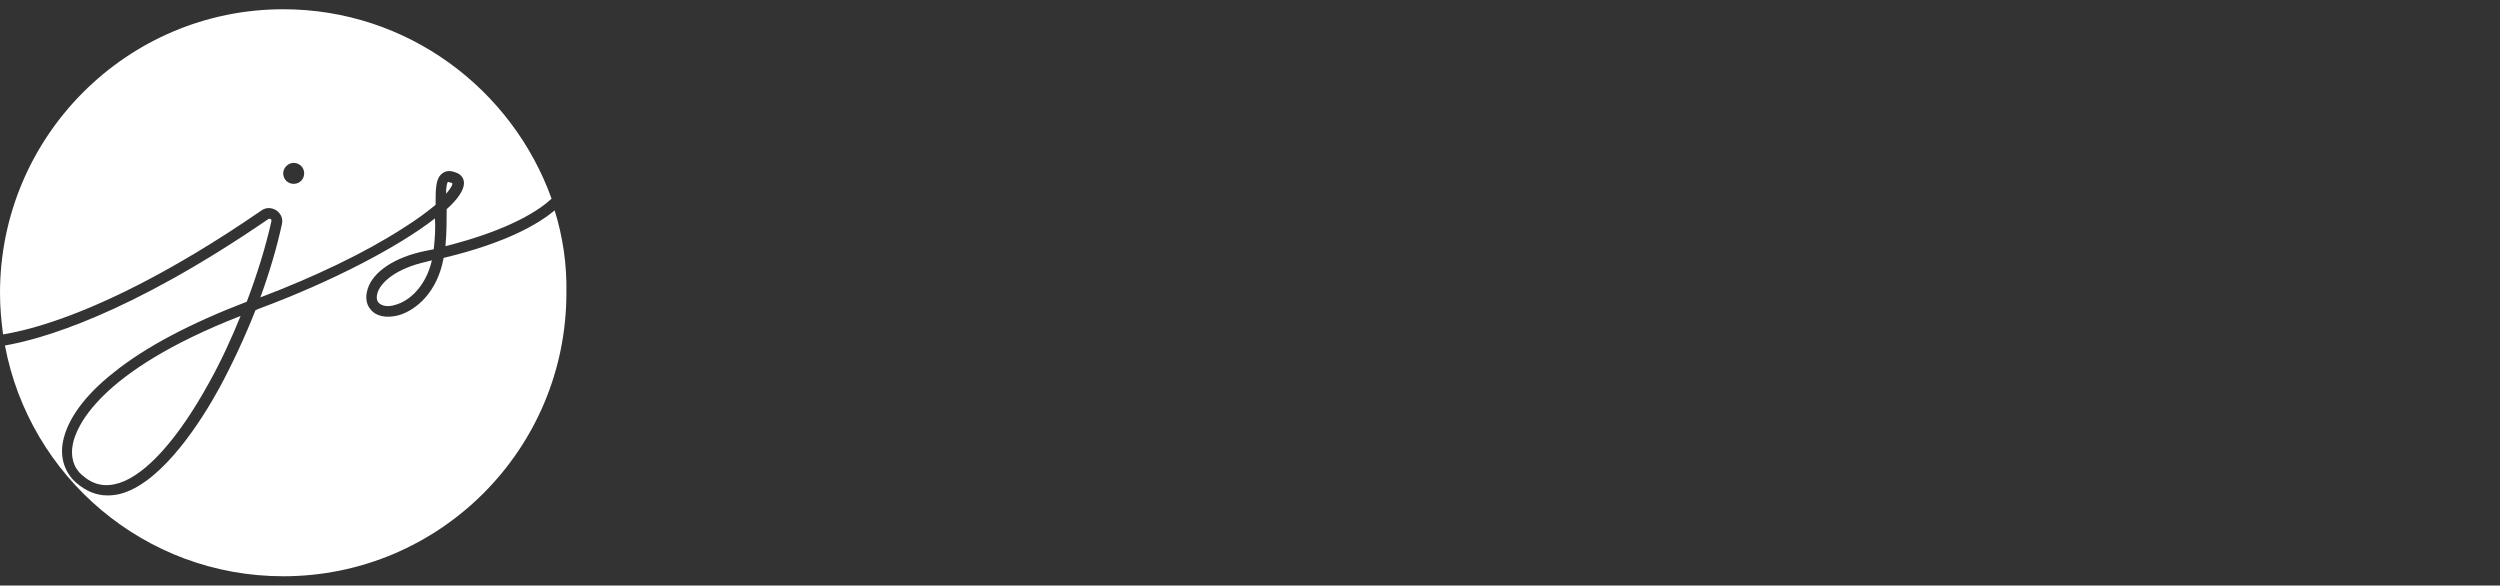
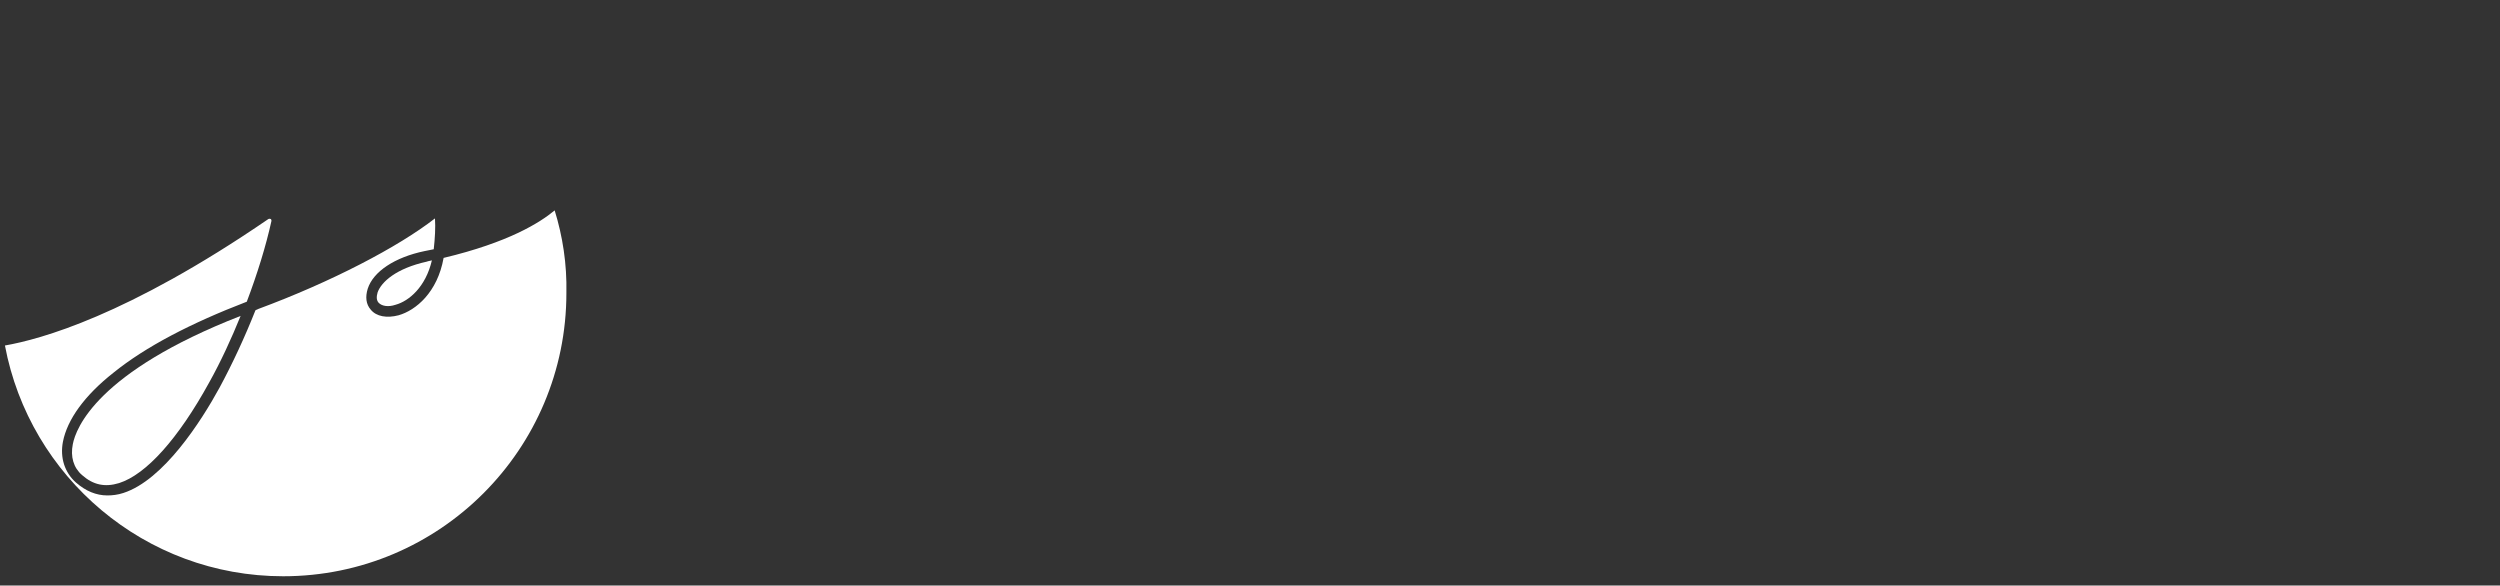
<svg xmlns="http://www.w3.org/2000/svg" version="1.1" id="Layer_1" x="0px" y="0px" viewBox="0 0 405.2 94.9" style="enable-background:new 0 0 405.2 94.9;" xml:space="preserve">
  <rect x="0" y="0" width="405.2" height="94.9" fill="#333333" stroke="none" />
  <style type="text/css">
	.st0{fill:#FFFFFF;}
</style>
  <g>
    <g>
-       <path class="st0" d="M73.3,29.7c0,0-0.1-0.1-0.3-0.1c-0.2-0.1-0.3-0.1-0.3-0.1h-0.1c-0.2,0.2-0.3,1-0.3,1.9    C73.2,30.4,73.4,29.8,73.3,29.7z" />
-       <path class="st0" d="M8.9,52c6.8-2.3,18.1-7.3,33.5-17.9c0.7-0.5,1.6-0.5,2.4,0c0.7,0.5,1.1,1.3,0.9,2.2c-0.8,3.7-2,7.8-3.5,11.9    C50.9,44.9,59.1,41,65.3,37c2.4-1.5,4.1-2.8,5.3-3.8c0-2.6,0-4.3,1.1-5.1c0.5-0.4,1.2-0.5,2-0.2c1.4,0.4,1.5,1.4,1.5,1.8    c0,1.1-1,2.6-2.8,4.2c0,1.7,0,3.8-0.2,6c10.7-2.7,15.4-6,17.2-7.7C83,14.4,66,1.5,45.9,1.5C20.6,1.5,0,22.1,0,47.5    c0,2.3,0.2,4.5,0.5,6.7C2.3,53.9,5.1,53.3,8.9,52z M47.6,26.4c0.9,0,1.7,0.7,1.7,1.7c0,0.9-0.7,1.7-1.7,1.7    c-0.9,0-1.7-0.7-1.7-1.7C45.9,27.2,46.7,26.4,47.6,26.4z" />
      <path class="st0" d="M89.9,34.1c-2.4,2-7.5,5.2-18,7.7c-1,5.6-4.5,8.5-7.3,9.3c-1.9,0.5-3.6,0.2-4.5-0.9c-0.8-0.9-0.9-2.1-0.5-3.4    c0.9-2.8,4.4-5.1,9.2-6.1c0.5-0.1,1-0.2,1.5-0.3c0.2-1.8,0.3-3.5,0.2-5C64.6,40,53.7,45.7,41.8,50.1c-0.1,0.1-0.3,0.1-0.4,0.2    c-1.7,4.3-3.7,8.6-5.8,12.5c-3,5.5-9.1,15-15.6,17.1c-0.9,0.3-1.8,0.4-2.6,0.4c-1.8,0-3.5-0.7-5.1-2.1c-1.8-1.6-2.6-4-2.1-6.6    c0.7-3.6,3.5-7.5,8.2-11.2c5.2-4.2,12.5-8,21.6-11.5c1.7-4.5,3.1-9,4-13.1c0-0.2-0.1-0.3-0.1-0.3c-0.1,0-0.2-0.1-0.4,0    C20.6,51.2,6.5,55,0.8,56c4,21.3,22.7,37.4,45.1,37.4c25.4,0,45.9-20.6,45.9-45.9C91.9,42.8,91.2,38.3,89.9,34.1z" />
      <path class="st0" d="M11.8,72c-0.4,2,0.1,3.8,1.5,5c1.8,1.6,3.7,2,6,1.3c4.4-1.4,9.6-7.2,14.6-16.3c1.9-3.4,3.6-7.1,5.1-10.8    C15.7,60.3,12.3,69.4,11.8,72z" />
      <path class="st0" d="M61.2,47.4c-0.2,0.7-0.2,1.3,0.2,1.7c0.5,0.5,1.5,0.7,2.7,0.3c2.2-0.6,4.9-2.9,5.9-7.2    c-0.3,0.1-0.6,0.1-0.8,0.2C64.2,43.5,61.8,45.7,61.2,47.4z" />
    </g>
  </g>
</svg>